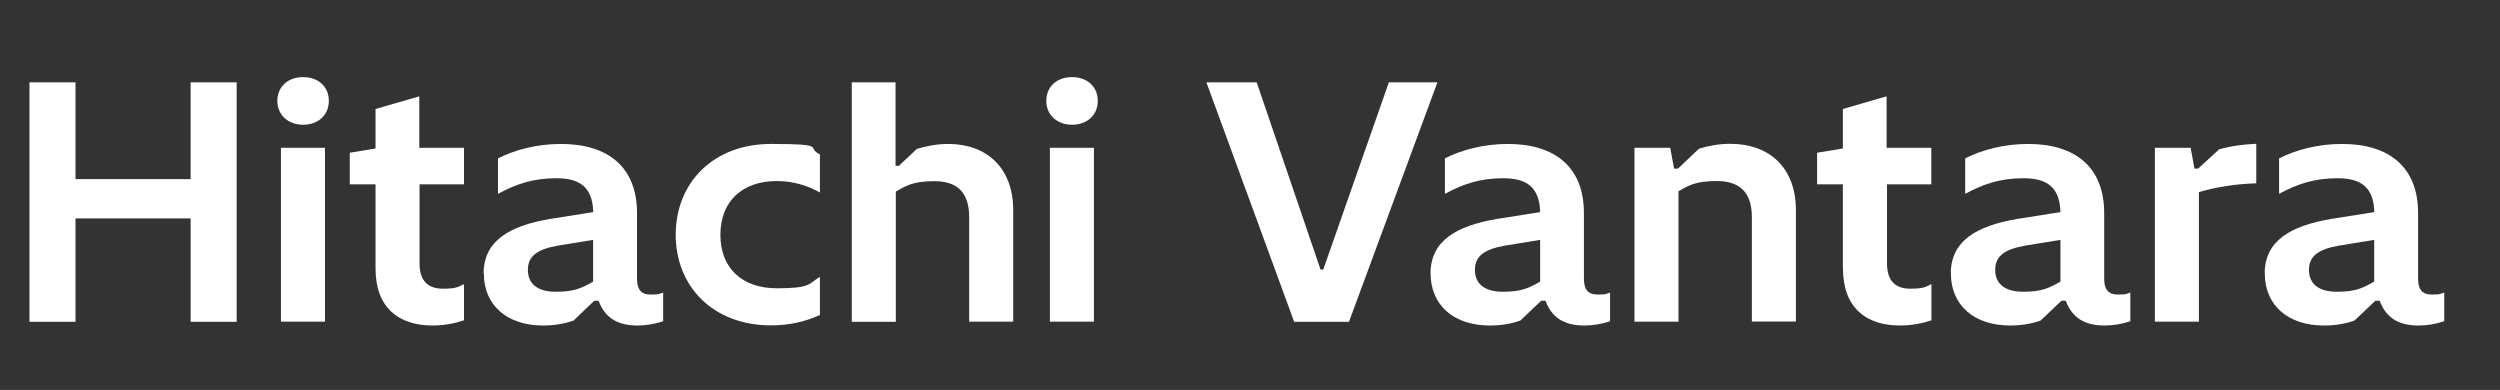
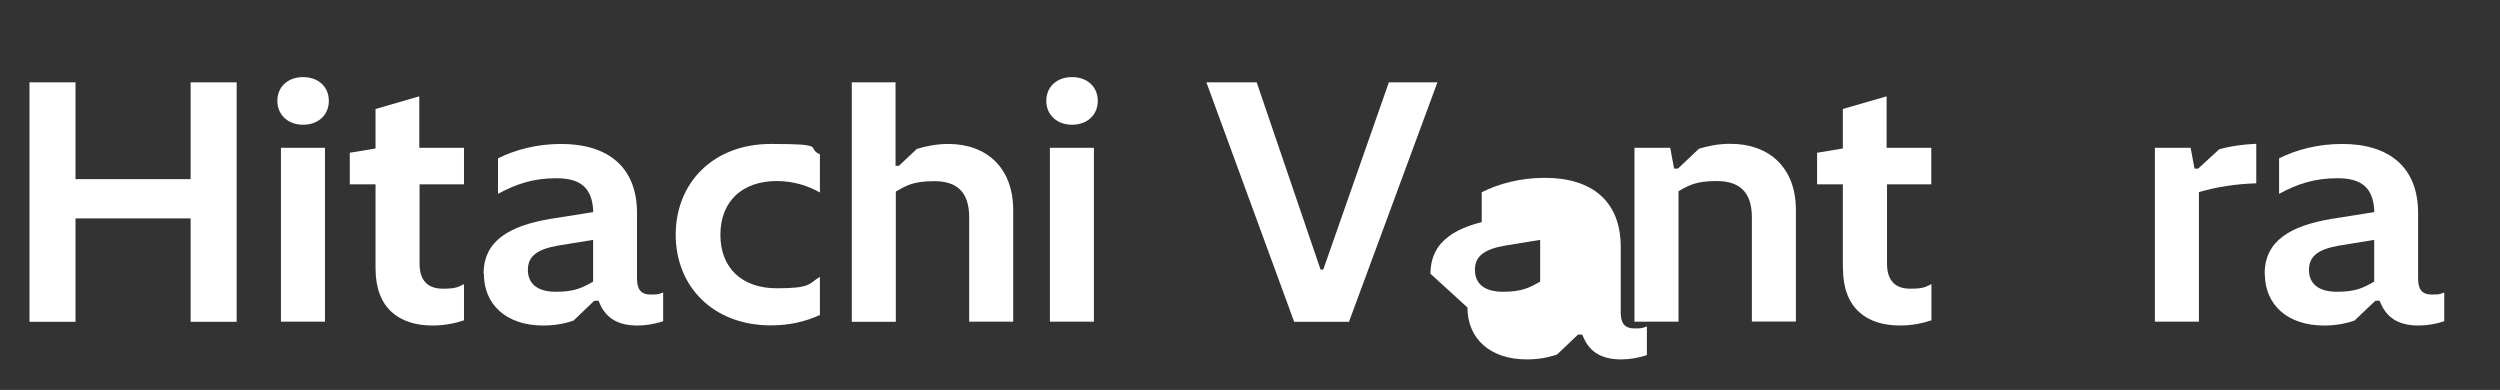
<svg xmlns="http://www.w3.org/2000/svg" id="Layer_1" viewBox="0 0 1874 292.3">
  <rect x="0" y="0" width="1874" height="292.3" fill="#333333" stroke="none" />
  <path d="M22.1,61.7h34.5v72.6h86.3V61.7h34.5v179.5h-34.5v-77.5H56.6v77.5H22.1V61.7Z" fill="#fff" />
  <path d="M207.9,75.6c0-10.5,7.8-17.8,19.3-17.8s19.3,7.3,19.3,17.8-7.8,17.9-19.3,17.9-19.3-7.6-19.3-17.9ZM210.6,110.8h33v130.3h-33V110.8h0Z" fill="#fff" />
  <path d="M281.5,201.3v-63.1h-19.3v-23.7l19.3-3.2v-29.6l32.8-9.5v38.6h33.5v27.4h-33.3v59.4c0,13.2,6.6,18.8,17.4,18.8s11.5-1.5,15.9-3.4v27.1c-6.4,2.2-14.7,3.9-23.5,3.9-25.4,0-42.8-13.2-42.8-42.8h0Z" fill="#fff" />
  <path d="M362.5,205.2c0-24.7,19.3-35.9,49.9-41.1l32.3-5.1c-.5-18.6-10-25.4-27.6-25.4s-30.3,4.4-43.8,11.7v-26.6c12.7-6.4,29.1-10.8,47.2-10.8,35,0,57,17.1,57,51.8v49.1c0,7.8,2.7,12,10.3,12s6.1-.7,9.3-1.5v21.5c-6.6,2.2-13.2,3.2-19.3,3.2-15.9,0-24.7-6.6-29.1-18.6h-3.2l-15.6,14.9c-7.1,2.5-14.9,3.7-22.7,3.7-27.6,0-44.5-15.6-44.5-38.9h0ZM444.6,211.1v-31.3l-26.9,4.4c-14.7,2.7-22,7.6-22,18.1s7.3,16.4,21,16.4,19.3-2.7,27.9-7.6h0Z" fill="#fff" />
  <path d="M506.5,176.1c0-39.1,28.1-68.2,71.4-68.2s25.7,2.7,36.7,7.8v28.6c-8.6-4.9-19.6-8.6-32.3-8.6-25.9,0-42.3,15.2-42.3,40.3s16.4,40.1,42.3,40.1,23.7-3.4,32.3-8.6v28.6c-11,5.1-23.2,7.8-36.7,7.8-43.3,0-71.4-29.1-71.4-68h0Z" fill="#fff" />
  <path d="M638.3,61.7h33v62.6h2.5l13.5-12.7c6.8-2,14.7-3.7,23.5-3.7,28.8,0,48.7,17.9,48.7,49.6v83.6h-33v-78.2c0-19.6-9.8-27.1-26.2-27.1s-21.5,3.7-28.8,7.8v97.6h-33V61.7h0Z" fill="#fff" />
  <path d="M784.3,75.6c0-10.5,7.8-17.8,19.3-17.8s19.3,7.3,19.3,17.8-7.8,17.9-19.3,17.9-19.3-7.6-19.3-17.9ZM787,110.8h33v130.3h-33V110.8h0Z" fill="#fff" />
  <path d="M904.3,61.7h37.7l47.9,140.4h2l49.2-140.4h36.4l-66.3,179.5h-41.1s-65.8-179.5-65.8-179.5Z" fill="#fff" />
-   <path d="M1072.3,205.2c0-24.7,19.3-35.9,49.9-41.1l32.3-5.1c-.5-18.6-10-25.4-27.6-25.4s-30.3,4.4-43.8,11.7v-26.6c12.7-6.4,29.1-10.8,47.2-10.8,35,0,57,17.1,57,51.8v49.1c0,7.8,2.7,12,10.3,12s6.1-.7,9.3-1.5v21.5c-6.6,2.2-13.2,3.2-19.3,3.2-15.9,0-24.7-6.6-29.1-18.6h-3.2l-15.7,14.9c-7.1,2.5-14.9,3.7-22.7,3.7-27.6,0-44.5-15.6-44.5-38.9h0ZM1154.5,211.1v-31.3l-26.9,4.4c-14.7,2.7-22,7.6-22,18.1s7.3,16.4,21,16.4,19.3-2.7,27.9-7.6h0Z" fill="#fff" />
+   <path d="M1072.3,205.2c0-24.7,19.3-35.9,49.9-41.1l32.3-5.1s-30.3,4.4-43.8,11.7v-26.6c12.7-6.4,29.1-10.8,47.2-10.8,35,0,57,17.1,57,51.8v49.1c0,7.8,2.7,12,10.3,12s6.1-.7,9.3-1.5v21.5c-6.6,2.2-13.2,3.2-19.3,3.2-15.9,0-24.7-6.6-29.1-18.6h-3.2l-15.7,14.9c-7.1,2.5-14.9,3.7-22.7,3.7-27.6,0-44.5-15.6-44.5-38.9h0ZM1154.5,211.1v-31.3l-26.9,4.4c-14.7,2.7-22,7.6-22,18.1s7.3,16.4,21,16.4,19.3-2.7,27.9-7.6h0Z" fill="#fff" />
  <path d="M1225.1,110.8h26.9l2.9,15.6h2.9l15.7-14.9c6.6-2,14.4-3.7,23.5-3.7,29.3,0,49.2,17.9,49.2,49.6v83.6h-33v-78.2c0-19.3-9.8-27.1-26.4-27.1s-21.3,3.7-28.6,7.6v97.8h-33V110.8h0Z" fill="#fff" />
  <path d="M1381.4,201.3v-63.1h-19.3v-23.7l19.3-3.2v-29.6l32.8-9.5v38.6h33.5v27.4h-33.2v59.4c0,13.2,6.6,18.8,17.4,18.8s11.5-1.5,15.9-3.4v27.1c-6.4,2.2-14.7,3.9-23.5,3.9-25.4,0-42.8-13.2-42.8-42.8h0Z" fill="#fff" />
-   <path d="M1462.3,205.2c0-24.7,19.3-35.9,49.9-41.1l32.3-5.1c-.5-18.6-10-25.4-27.6-25.4s-30.3,4.4-43.8,11.7v-26.6c12.7-6.4,29.1-10.8,47.2-10.8,35,0,57,17.1,57,51.8v49.1c0,7.8,2.7,12,10.3,12s6.1-.7,9.3-1.5v21.5c-6.6,2.2-13.2,3.2-19.3,3.2-15.9,0-24.7-6.6-29.1-18.6h-3.2l-15.7,14.9c-7.1,2.5-14.9,3.7-22.7,3.7-27.6,0-44.5-15.6-44.5-38.9h0ZM1544.5,211.1v-31.3l-26.9,4.4c-14.7,2.7-22,7.6-22,18.1s7.3,16.4,21,16.4,19.3-2.7,27.9-7.6h0Z" fill="#fff" />
  <path d="M1615.2,110.8h26.9l2.9,15.6h2.7l15.7-14.4c7.6-2.4,19.1-3.9,27.9-4.2v29.6c-15.7.5-29.6,2.7-43,6.6v97.1h-33V110.8h0Z" fill="#fff" />
  <path d="M1697.6,205.2c0-24.7,19.3-35.9,49.9-41.1l32.3-5.1c-.5-18.6-10-25.4-27.6-25.4s-30.3,4.4-43.8,11.7v-26.6c12.7-6.4,29.1-10.8,47.2-10.8,35,0,57,17.1,57,51.8v49.1c0,7.8,2.7,12,10.3,12s6.1-.7,9.3-1.5v21.5c-6.6,2.2-13.2,3.2-19.3,3.2-15.9,0-24.7-6.6-29.1-18.6h-3.2l-15.7,14.9c-7.1,2.5-14.9,3.7-22.7,3.7-27.6,0-44.5-15.6-44.5-38.9h0ZM1779.7,211.1v-31.3l-26.9,4.4c-14.7,2.7-22,7.6-22,18.1s7.3,16.4,21,16.4,19.3-2.7,27.9-7.6h0Z" fill="#fff" />
</svg>